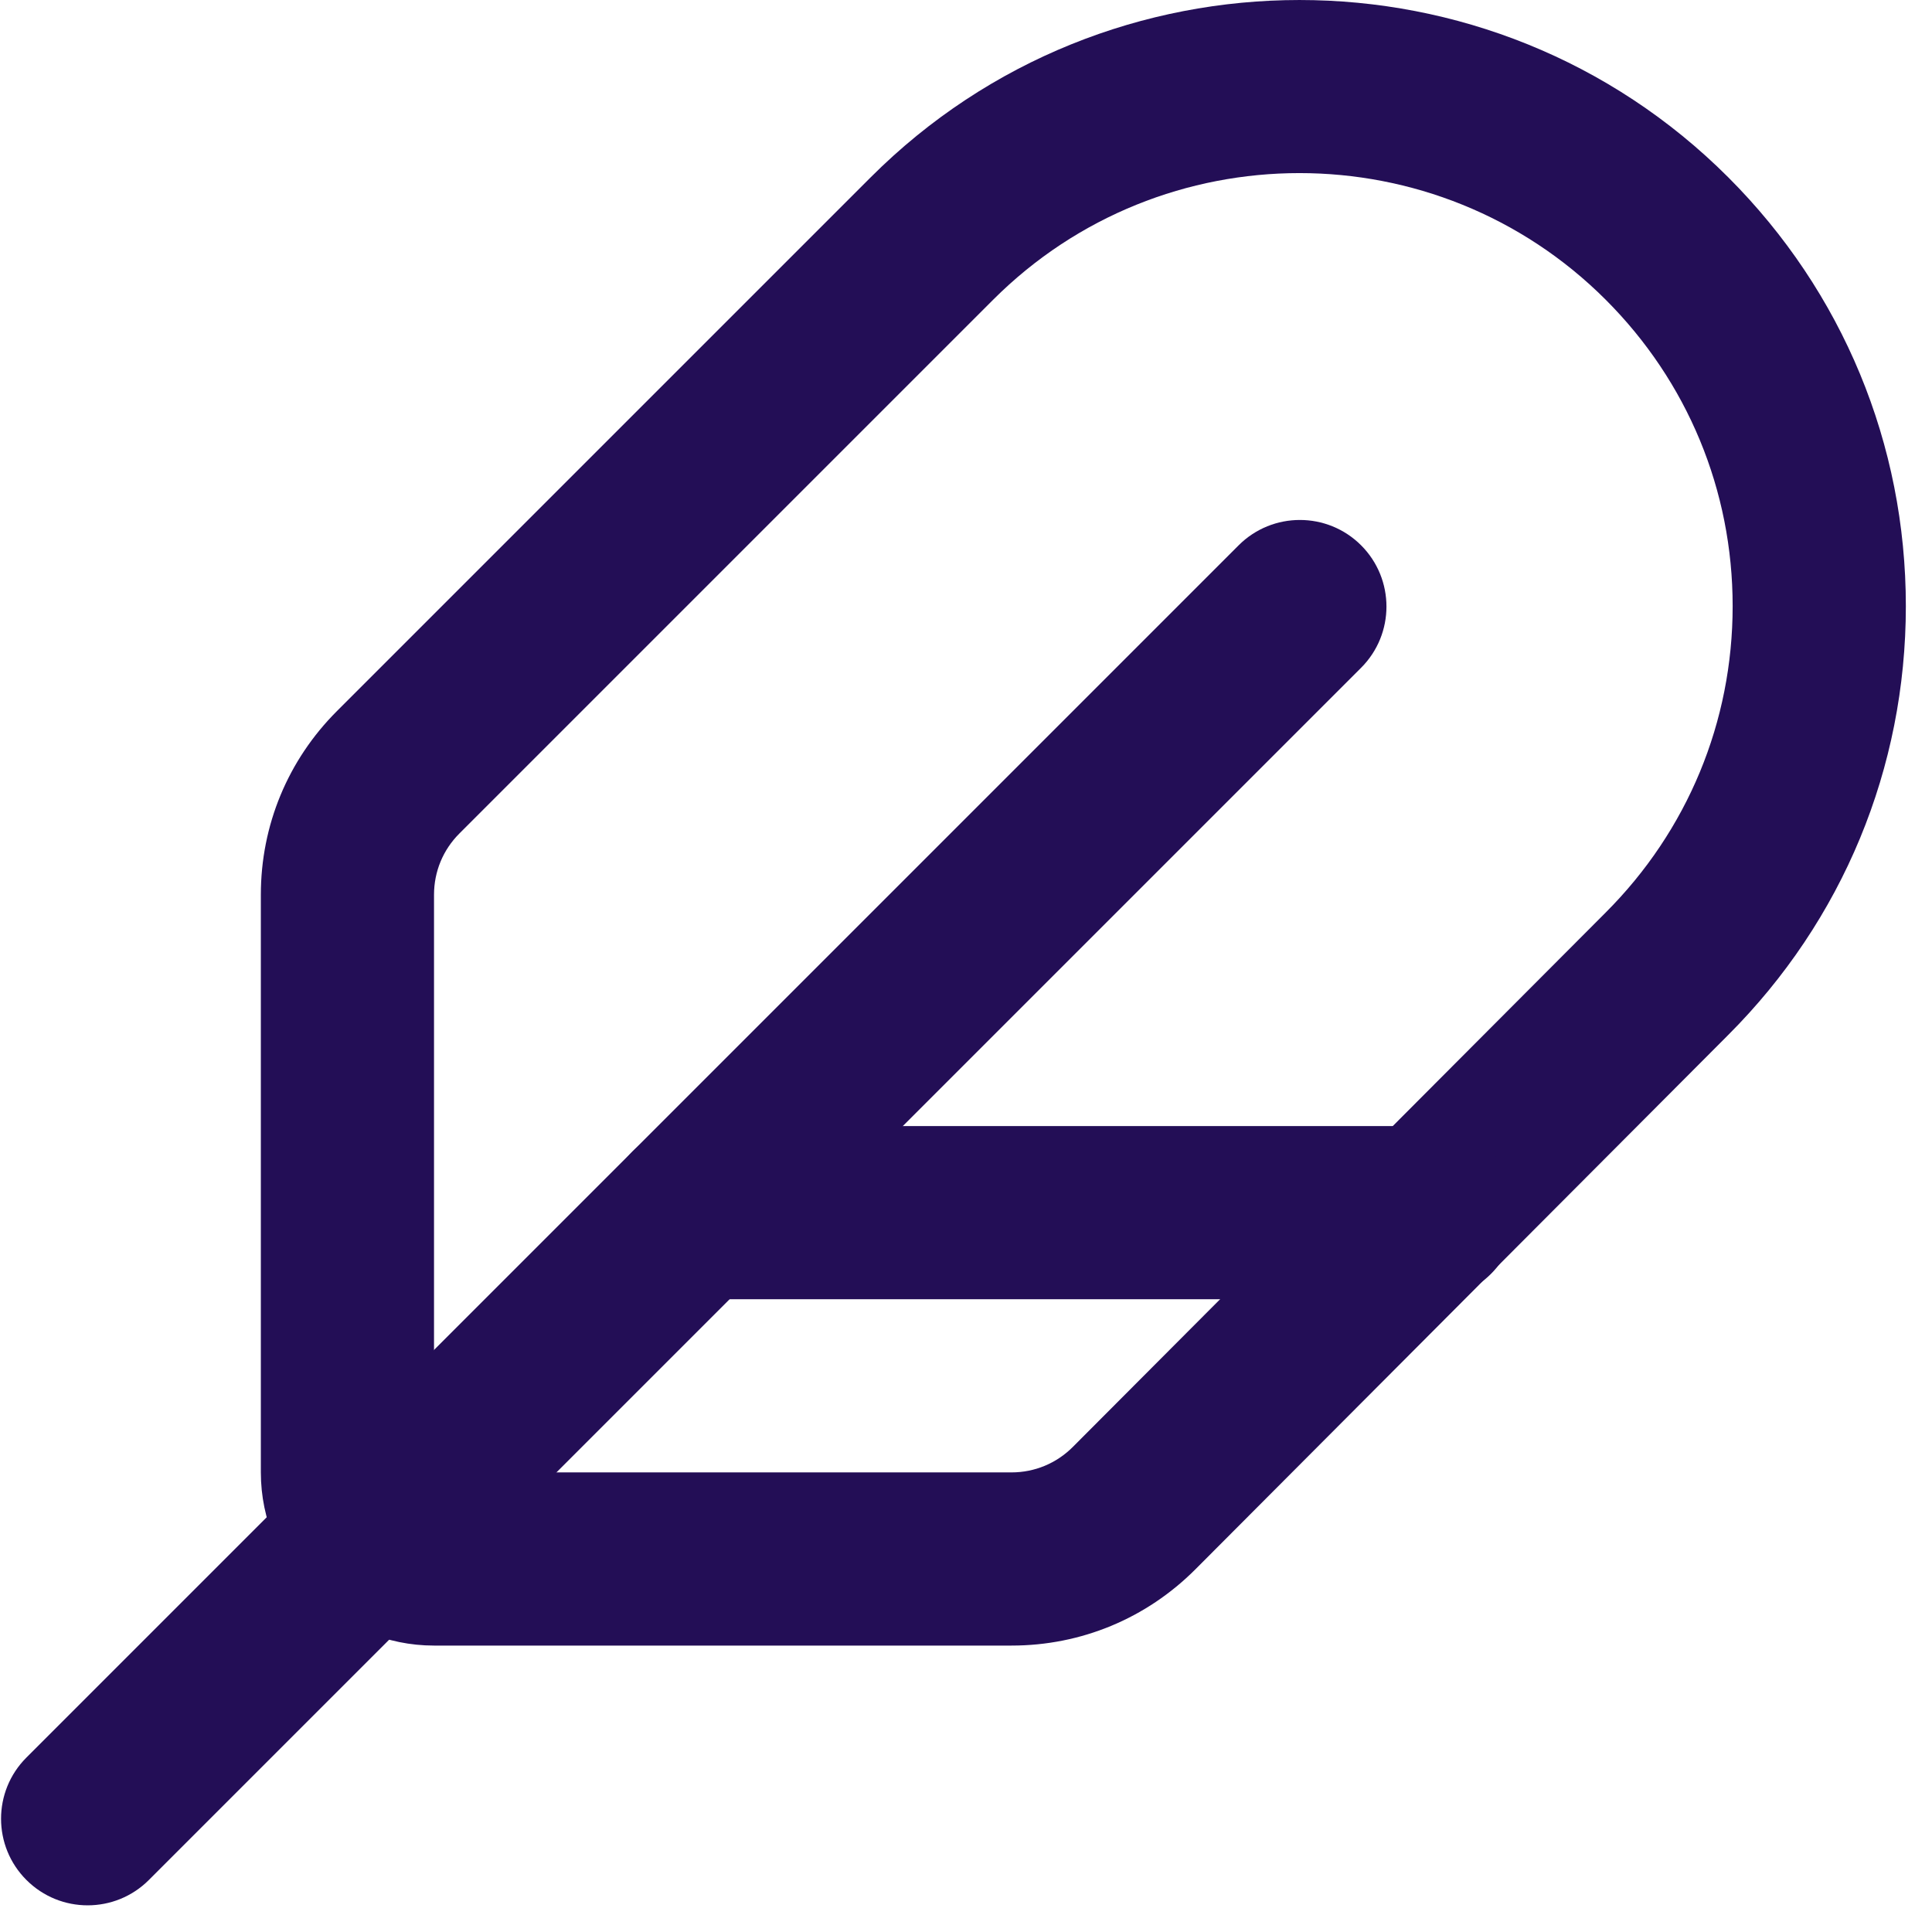
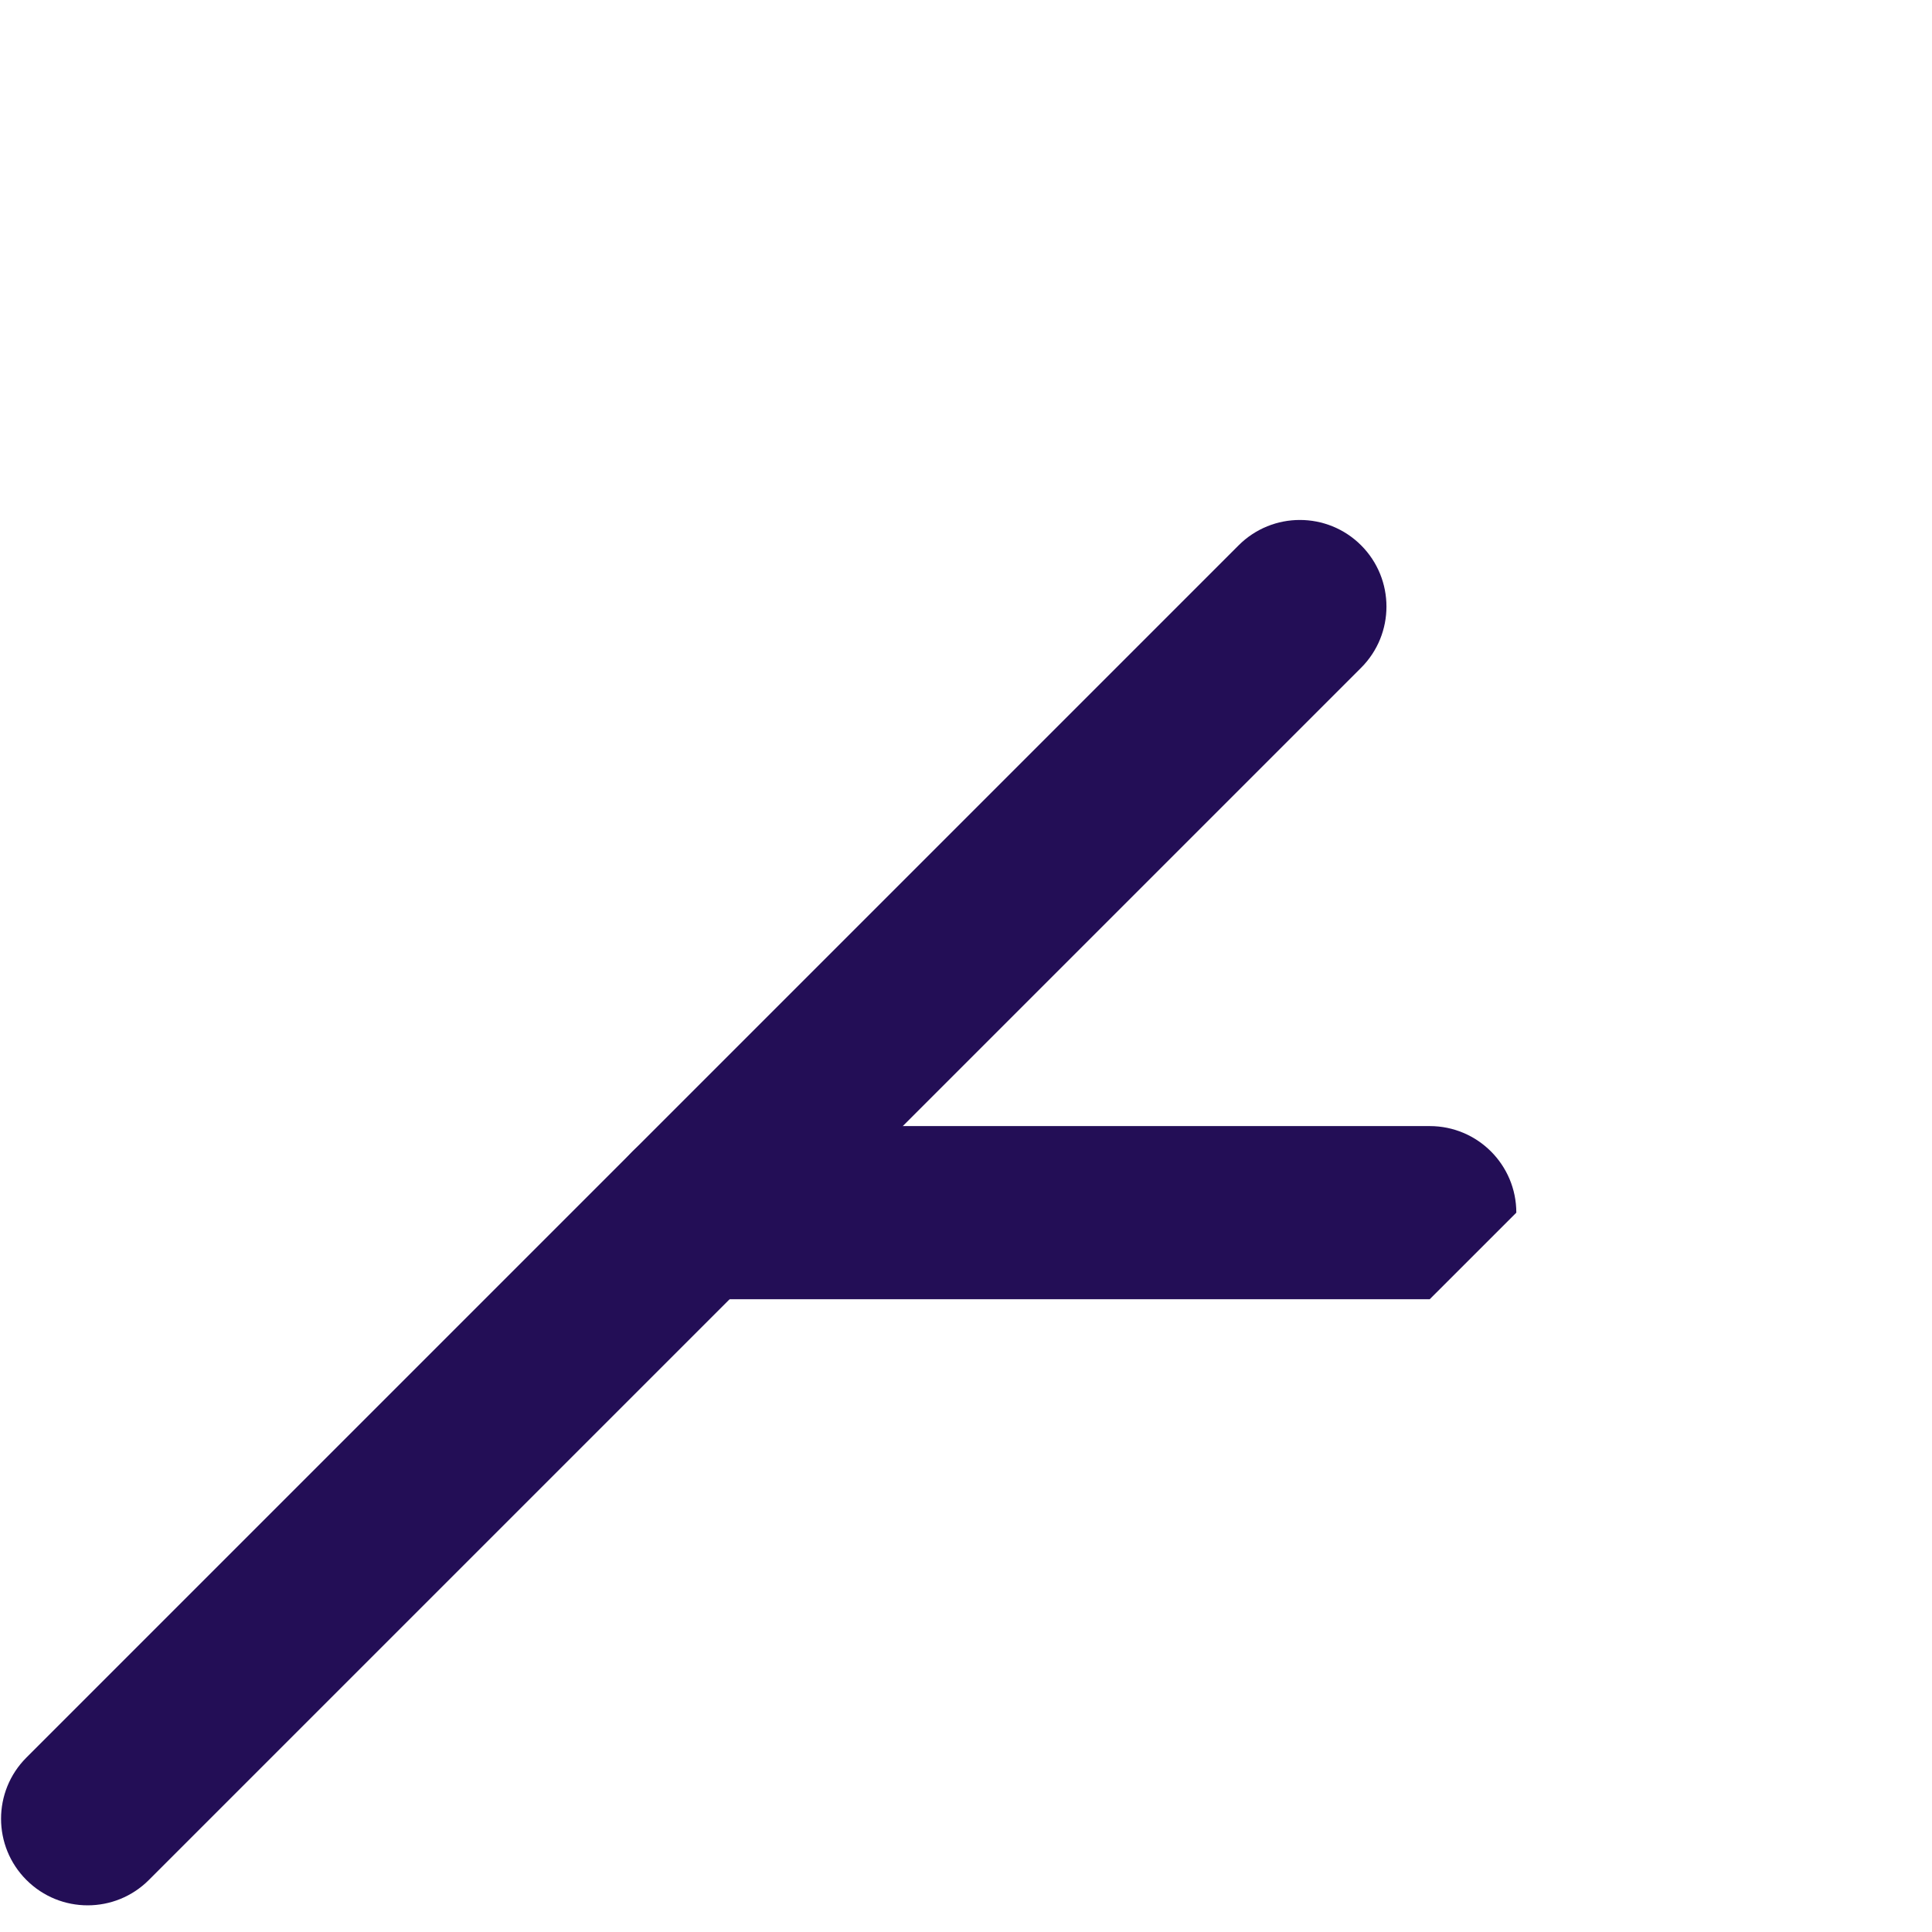
<svg xmlns="http://www.w3.org/2000/svg" width="71" height="71" viewBox="0 0 71 71" fill="none">
  <g id="Frame 95">
-     <path id="Vector" d="M37.175 60.474C37.174 60.474 37.174 60.474 37.175 60.474H15.95C12.441 60.474 9.586 57.62 9.586 54.11V32.881C9.586 30.33 10.579 27.933 12.384 26.13L31.997 6.517C40.686 -2.172 54.824 -2.172 63.513 6.517C67.721 10.726 70.039 16.322 70.039 22.275C70.039 28.227 67.721 33.823 63.513 38.032L43.934 57.668C42.13 59.477 39.73 60.474 37.175 60.474ZM47.755 6.361C43.677 6.361 39.601 7.913 36.497 11.016L16.882 30.631C16.281 31.232 15.95 32.03 15.95 32.881V54.11H37.172C38.024 54.11 38.824 53.777 39.425 53.175L59.008 33.535C62.018 30.525 63.674 26.527 63.674 22.274C63.674 18.02 62.017 14.023 59.01 11.016C55.907 7.913 51.831 6.361 47.755 6.361Z" fill="#230E56" />
-     <path id="Vector_2" d="M52.542 47.746H25.495C23.738 47.746 22.314 46.322 22.314 44.565C22.314 42.807 23.738 41.383 25.495 41.383H52.542C54.3 41.383 55.724 42.807 55.724 44.565C55.724 46.322 54.3 47.746 52.542 47.746Z" fill="#230E56" />
+     <path id="Vector_2" d="M52.542 47.746H25.495C23.738 47.746 22.314 46.322 22.314 44.565C22.314 42.807 23.738 41.383 25.495 41.383H52.542C54.3 41.383 55.724 42.807 55.724 44.565Z" fill="#230E56" />
    <path id="Vector_3" d="M3.221 70.02C2.407 70.02 1.593 69.71 0.971 69.088C-0.272 67.845 -0.272 65.831 0.971 64.589L45.519 20.04C46.763 18.798 48.777 18.798 50.02 20.04C51.262 21.283 51.262 23.298 50.02 24.54L5.471 69.088C4.85 69.71 4.035 70.02 3.221 70.02Z" fill="#230E56" />
  </g>
</svg>